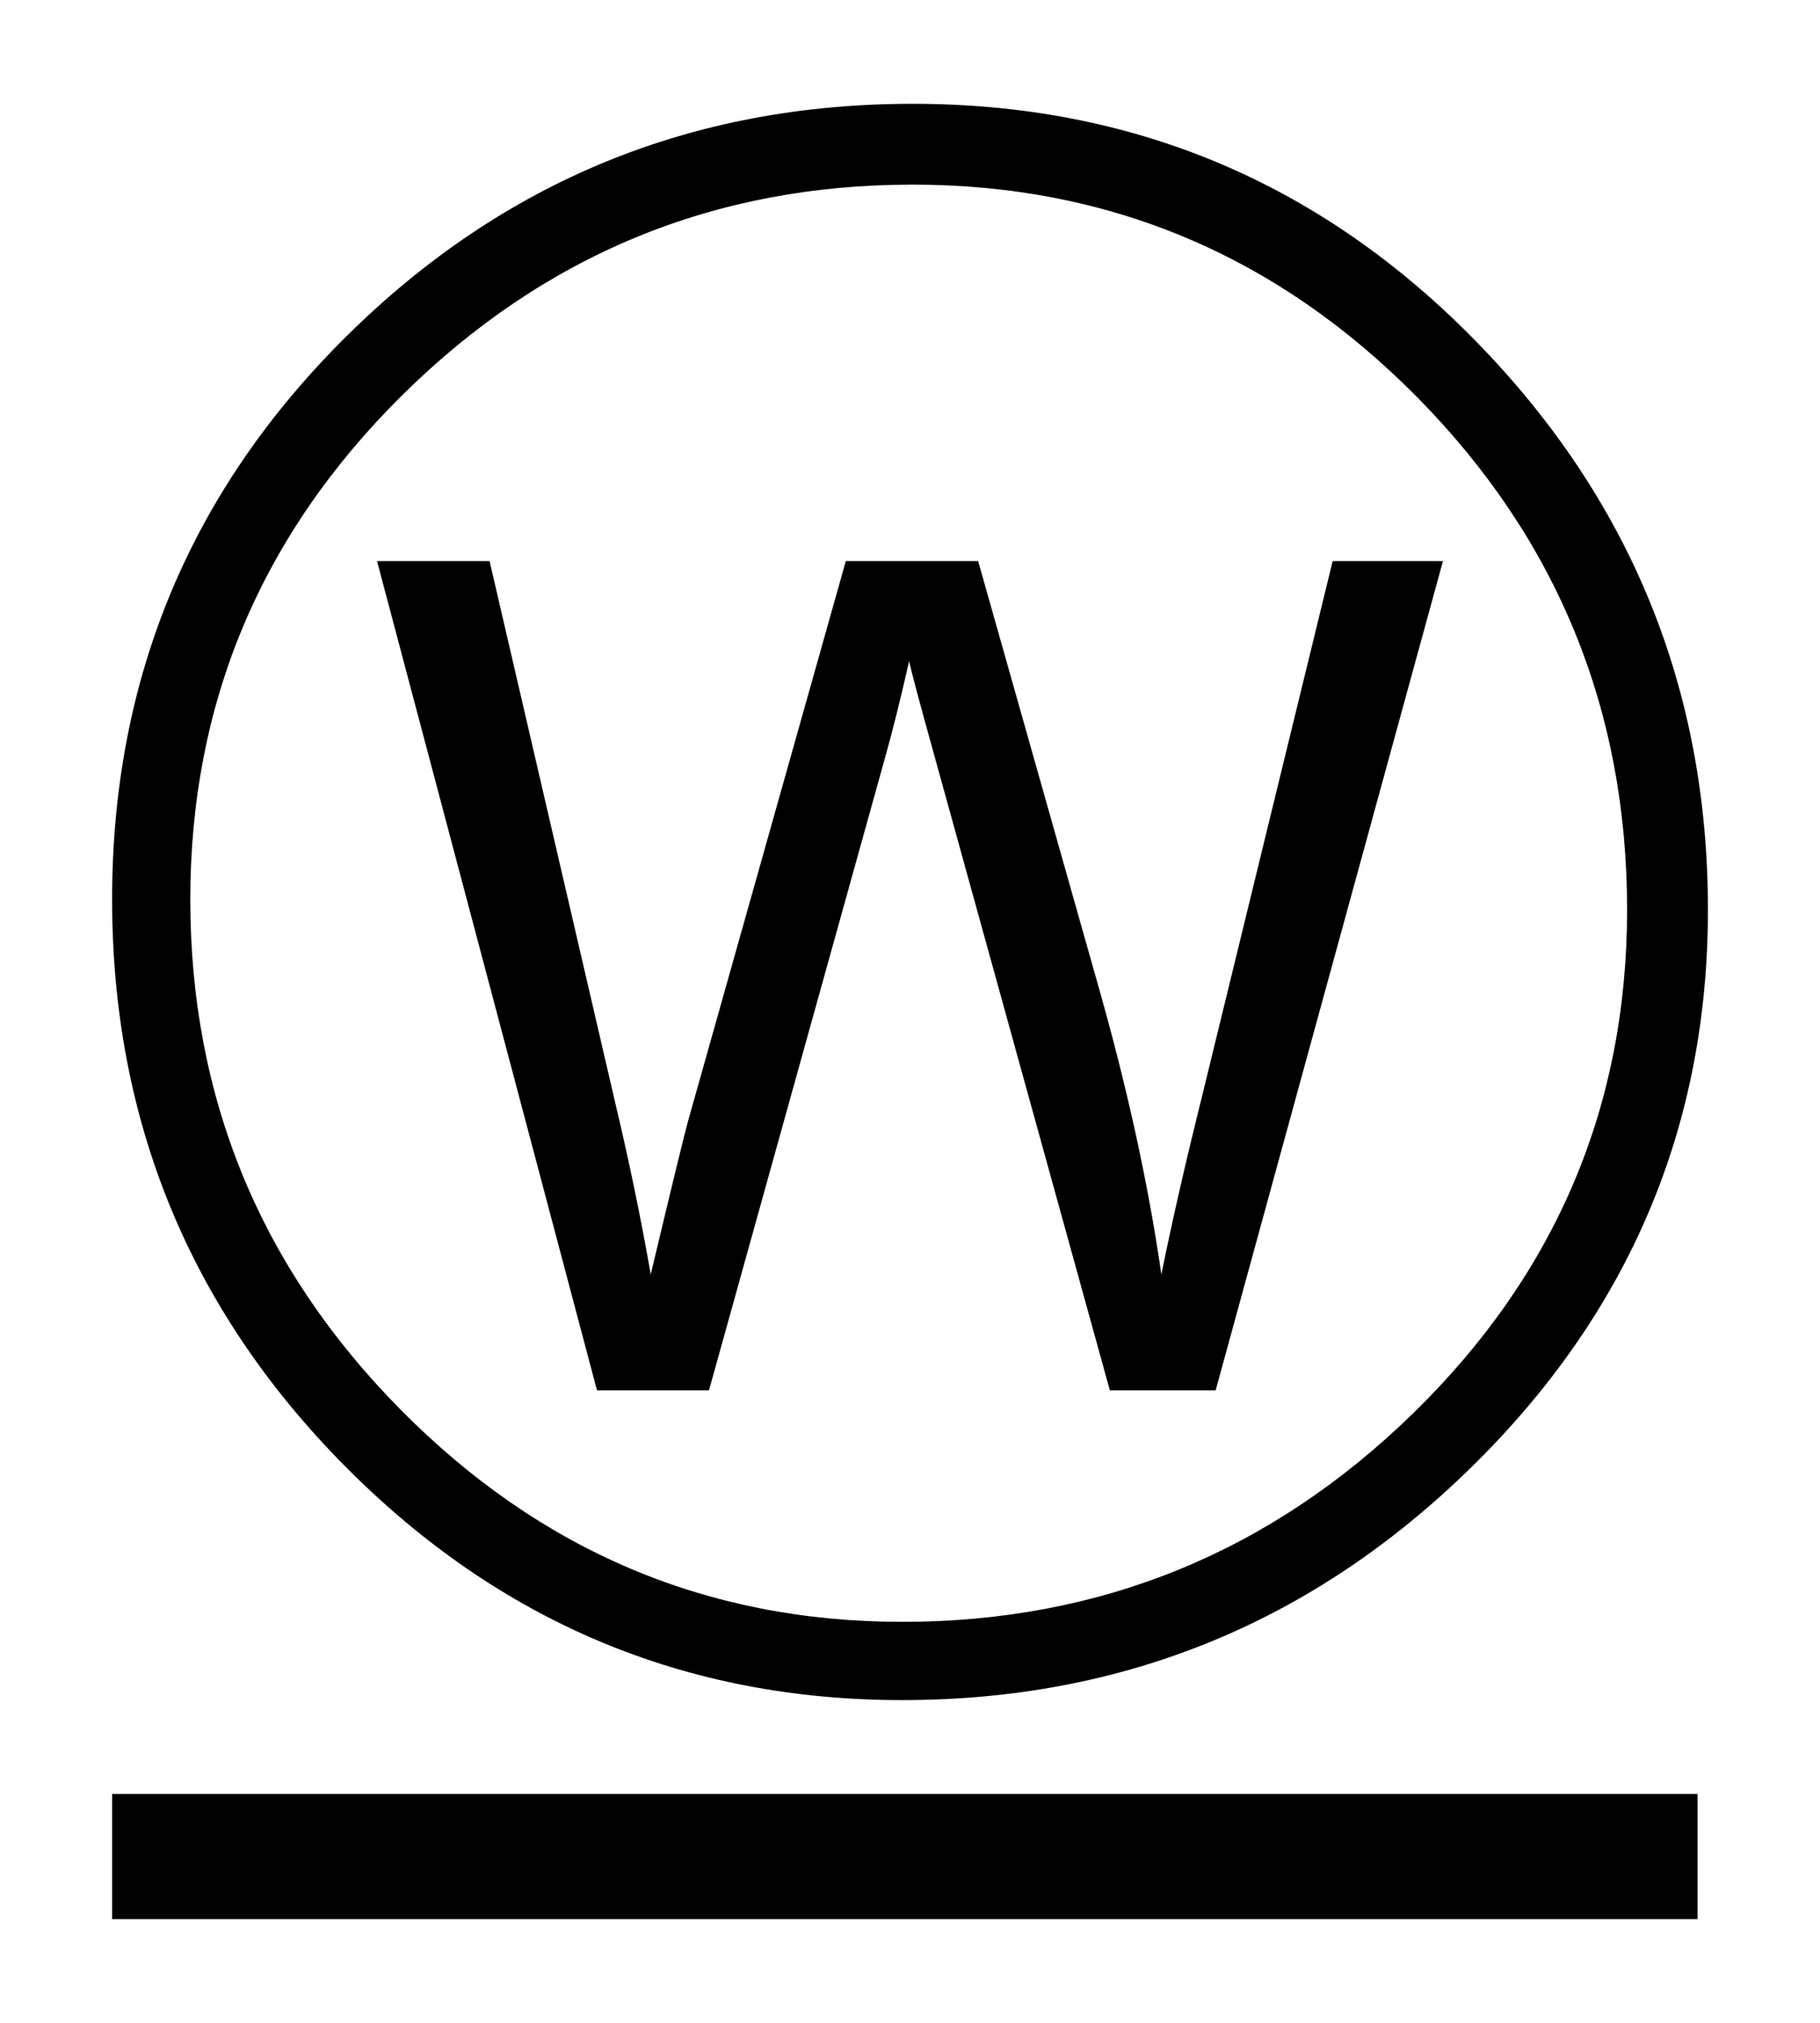
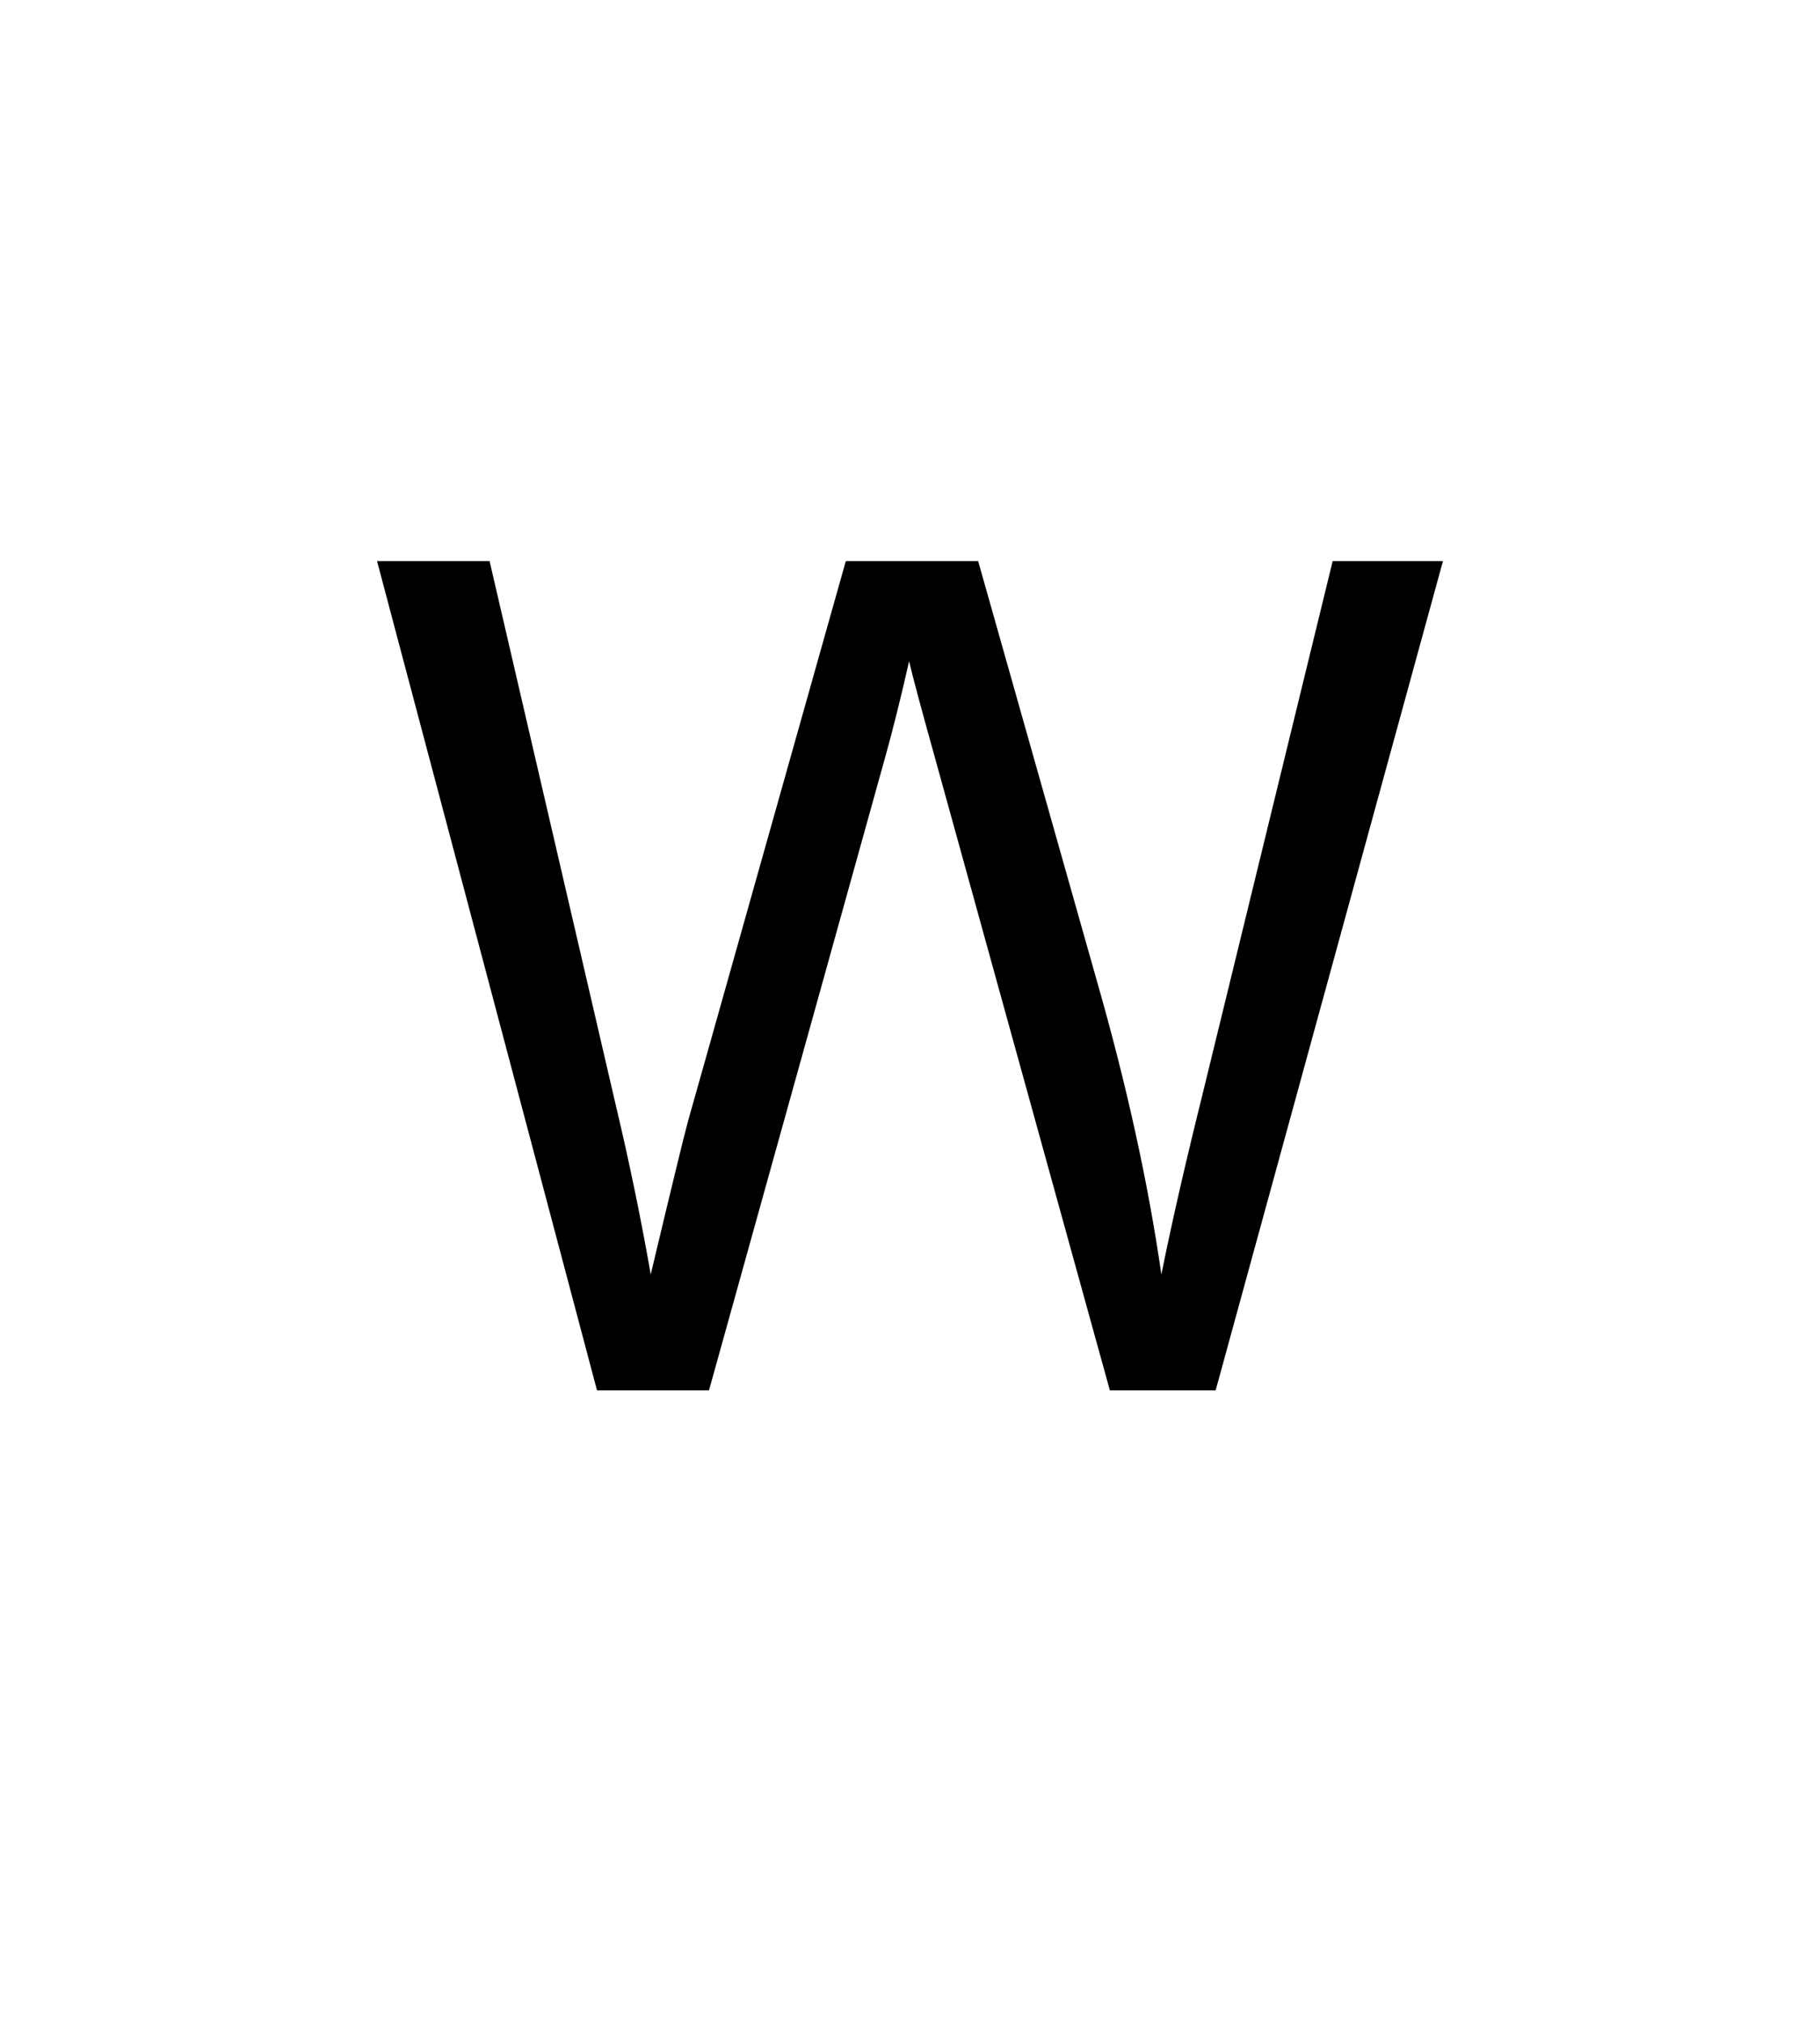
<svg xmlns="http://www.w3.org/2000/svg" version="1.1" id="Warstwa_1" x="0px" y="0px" width="51.023px" height="56.693px" viewBox="0 0 51.023 56.693" enable-background="new 0 0 51.023 56.693" xml:space="preserve">
-   <path d="M47.881,25.496c0,6.093-2.218,11.307-6.652,15.644c-4.435,4.339-9.747,6.507-15.936,6.507  c-6.093,0-11.307-2.193-15.644-6.579c-4.338-4.387-6.506-9.674-6.506-15.863c0-6.188,2.192-11.452,6.579-15.79  c4.386-4.337,9.673-6.506,15.862-6.506c6.188,0,11.452,2.218,15.79,6.652C45.712,13.995,47.881,19.307,47.881,25.496z   M47.589,53.786H3.144v-3.509h44.445V53.786z M45.615,25.496c0-5.604-1.963-10.392-5.885-14.364  c-3.924-3.972-8.639-5.958-14.146-5.958c-5.556,0-10.319,1.963-14.291,5.885c-3.973,3.924-5.958,8.639-5.958,14.146  c0,5.556,1.961,10.319,5.885,14.291c3.923,3.973,8.613,5.958,14.072,5.958c5.556,0,10.331-1.948,14.328-5.848  C43.616,35.707,45.615,31.003,45.615,25.496z" />
  <g>
    <path d="M16.737,38.967L10.57,15.725h3.155L17.26,30.96c0.38,1.597,0.708,3.183,0.983,4.757c0.592-2.483,0.94-3.915,1.046-4.296   l4.423-15.696h3.71l3.328,11.764c0.836,2.918,1.438,5.66,1.809,8.229c0.295-1.469,0.682-3.155,1.156-5.059l3.646-14.934h3.092   l-6.373,23.242h-2.965l-4.898-17.709c-0.412-1.479-0.656-2.389-0.73-2.727c-0.242,1.067-0.47,1.977-0.681,2.727l-4.93,17.709   H16.737z" />
  </g>
</svg>